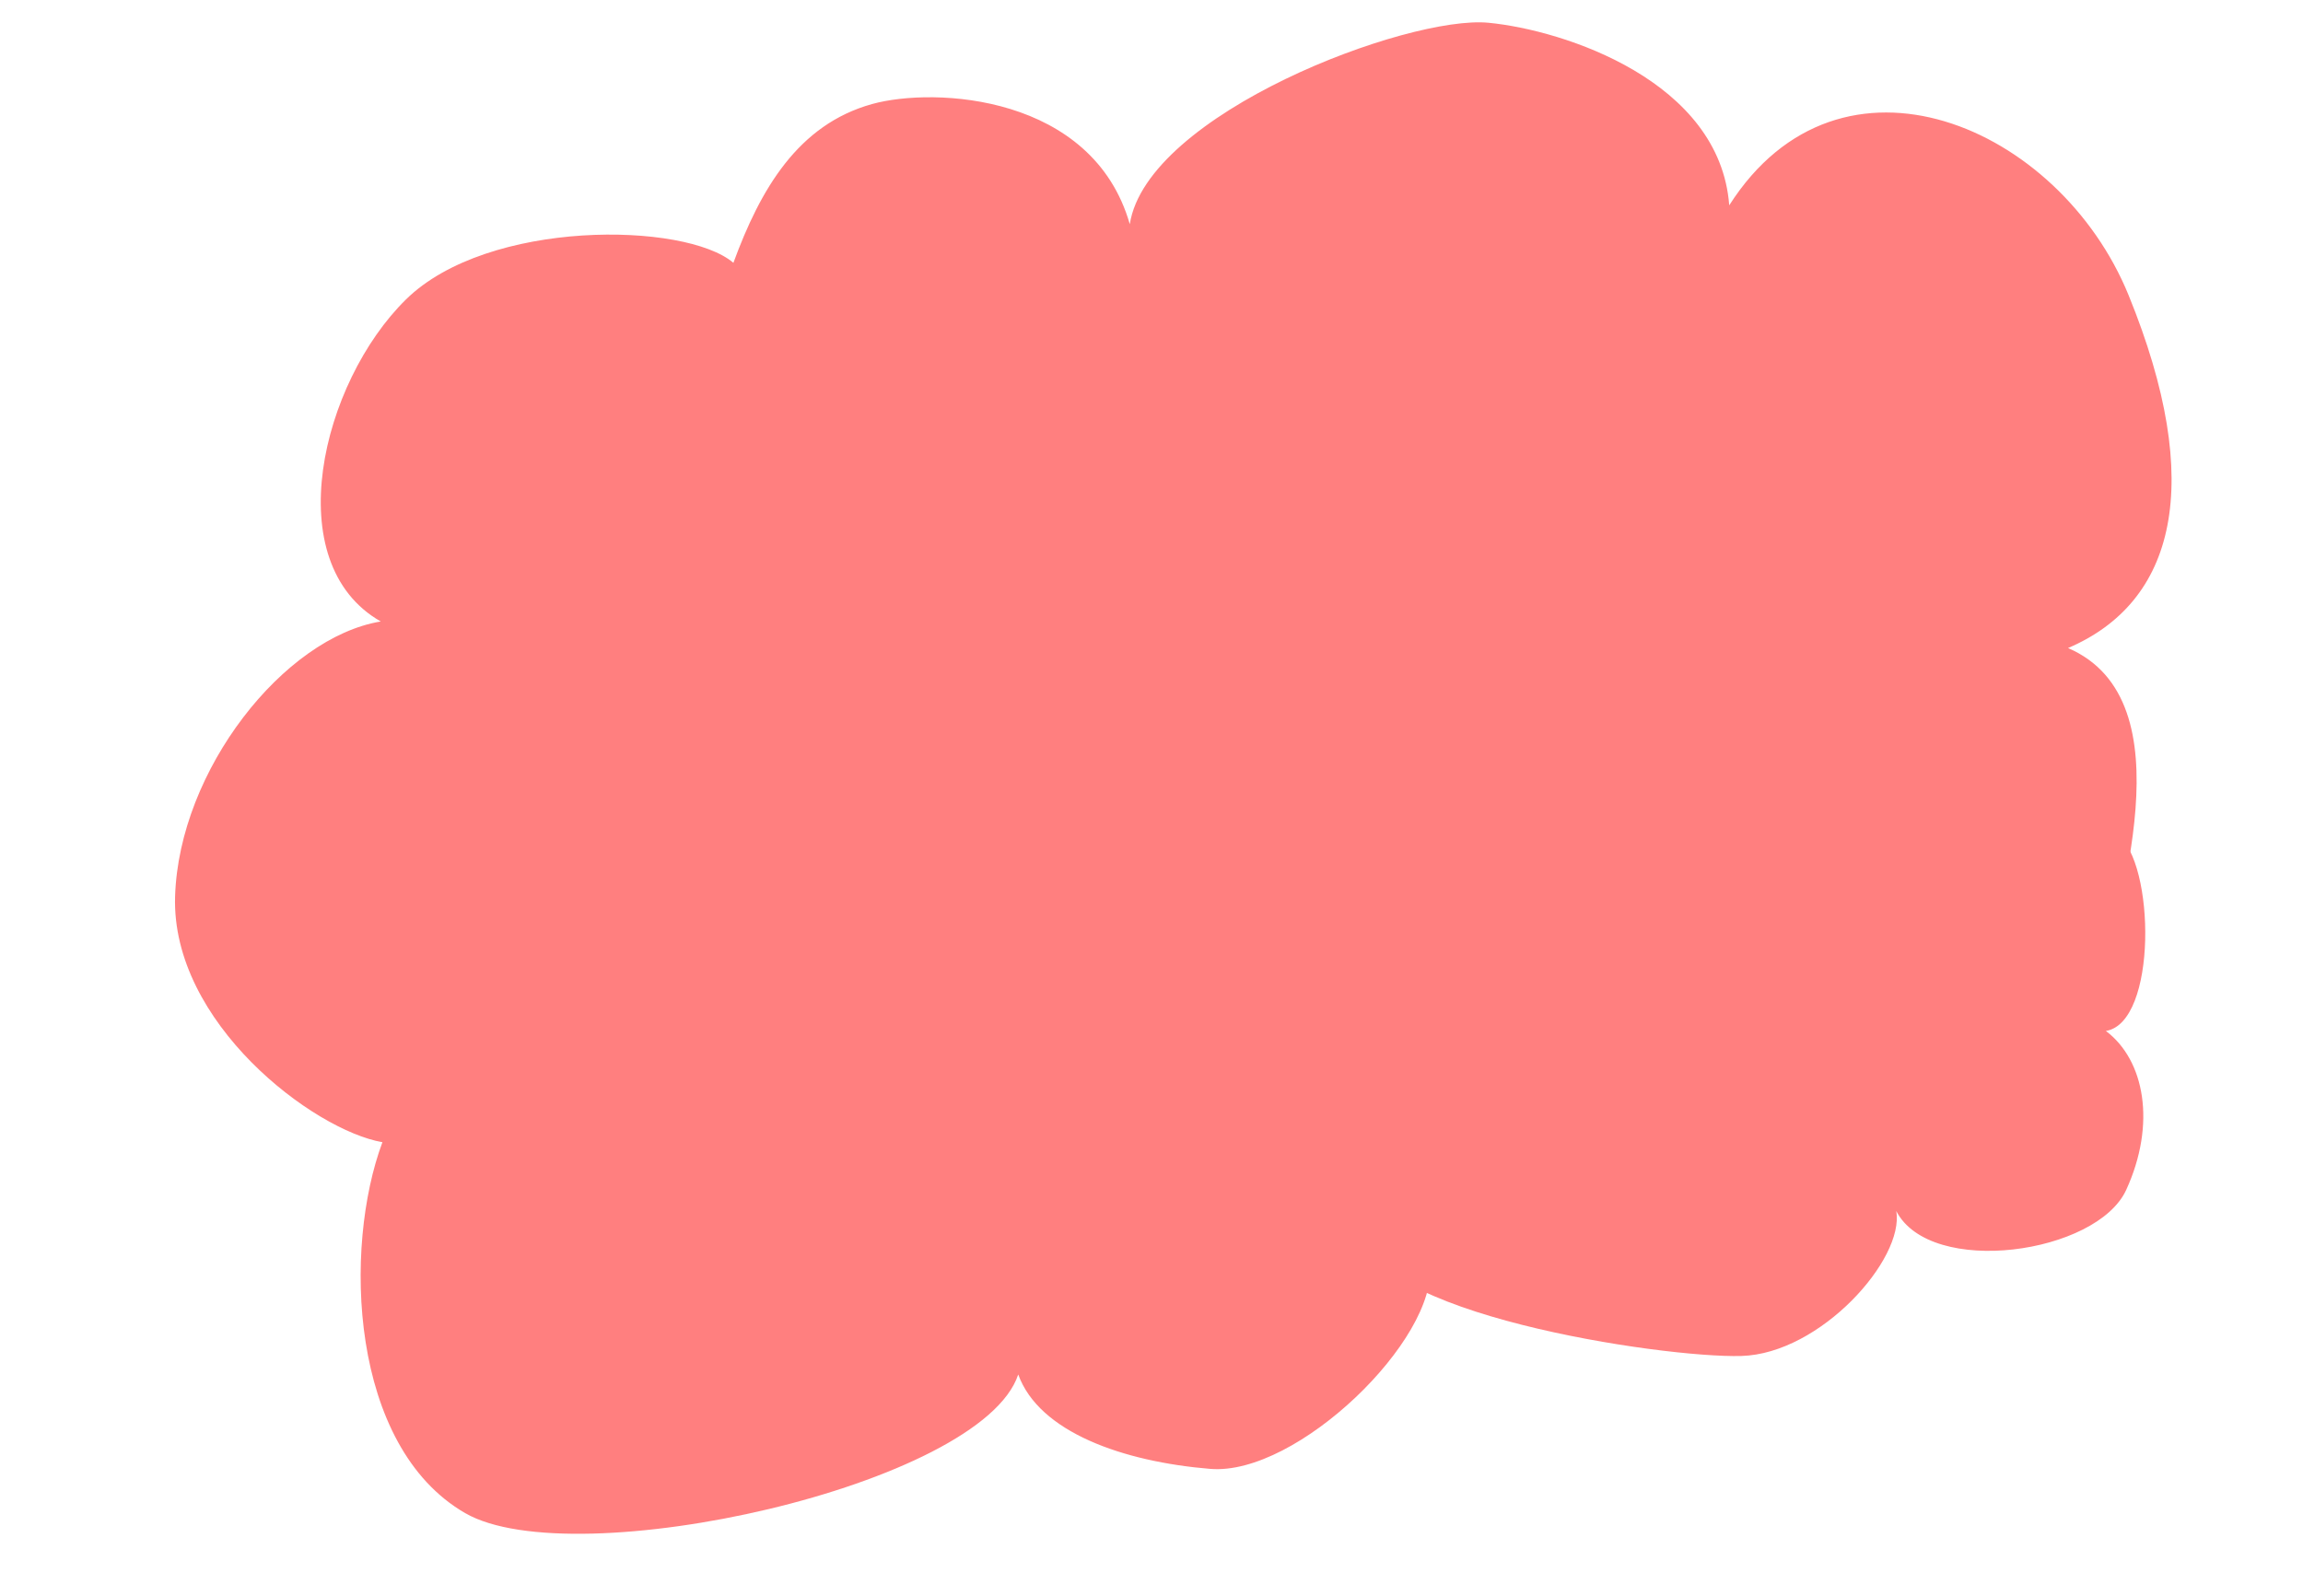
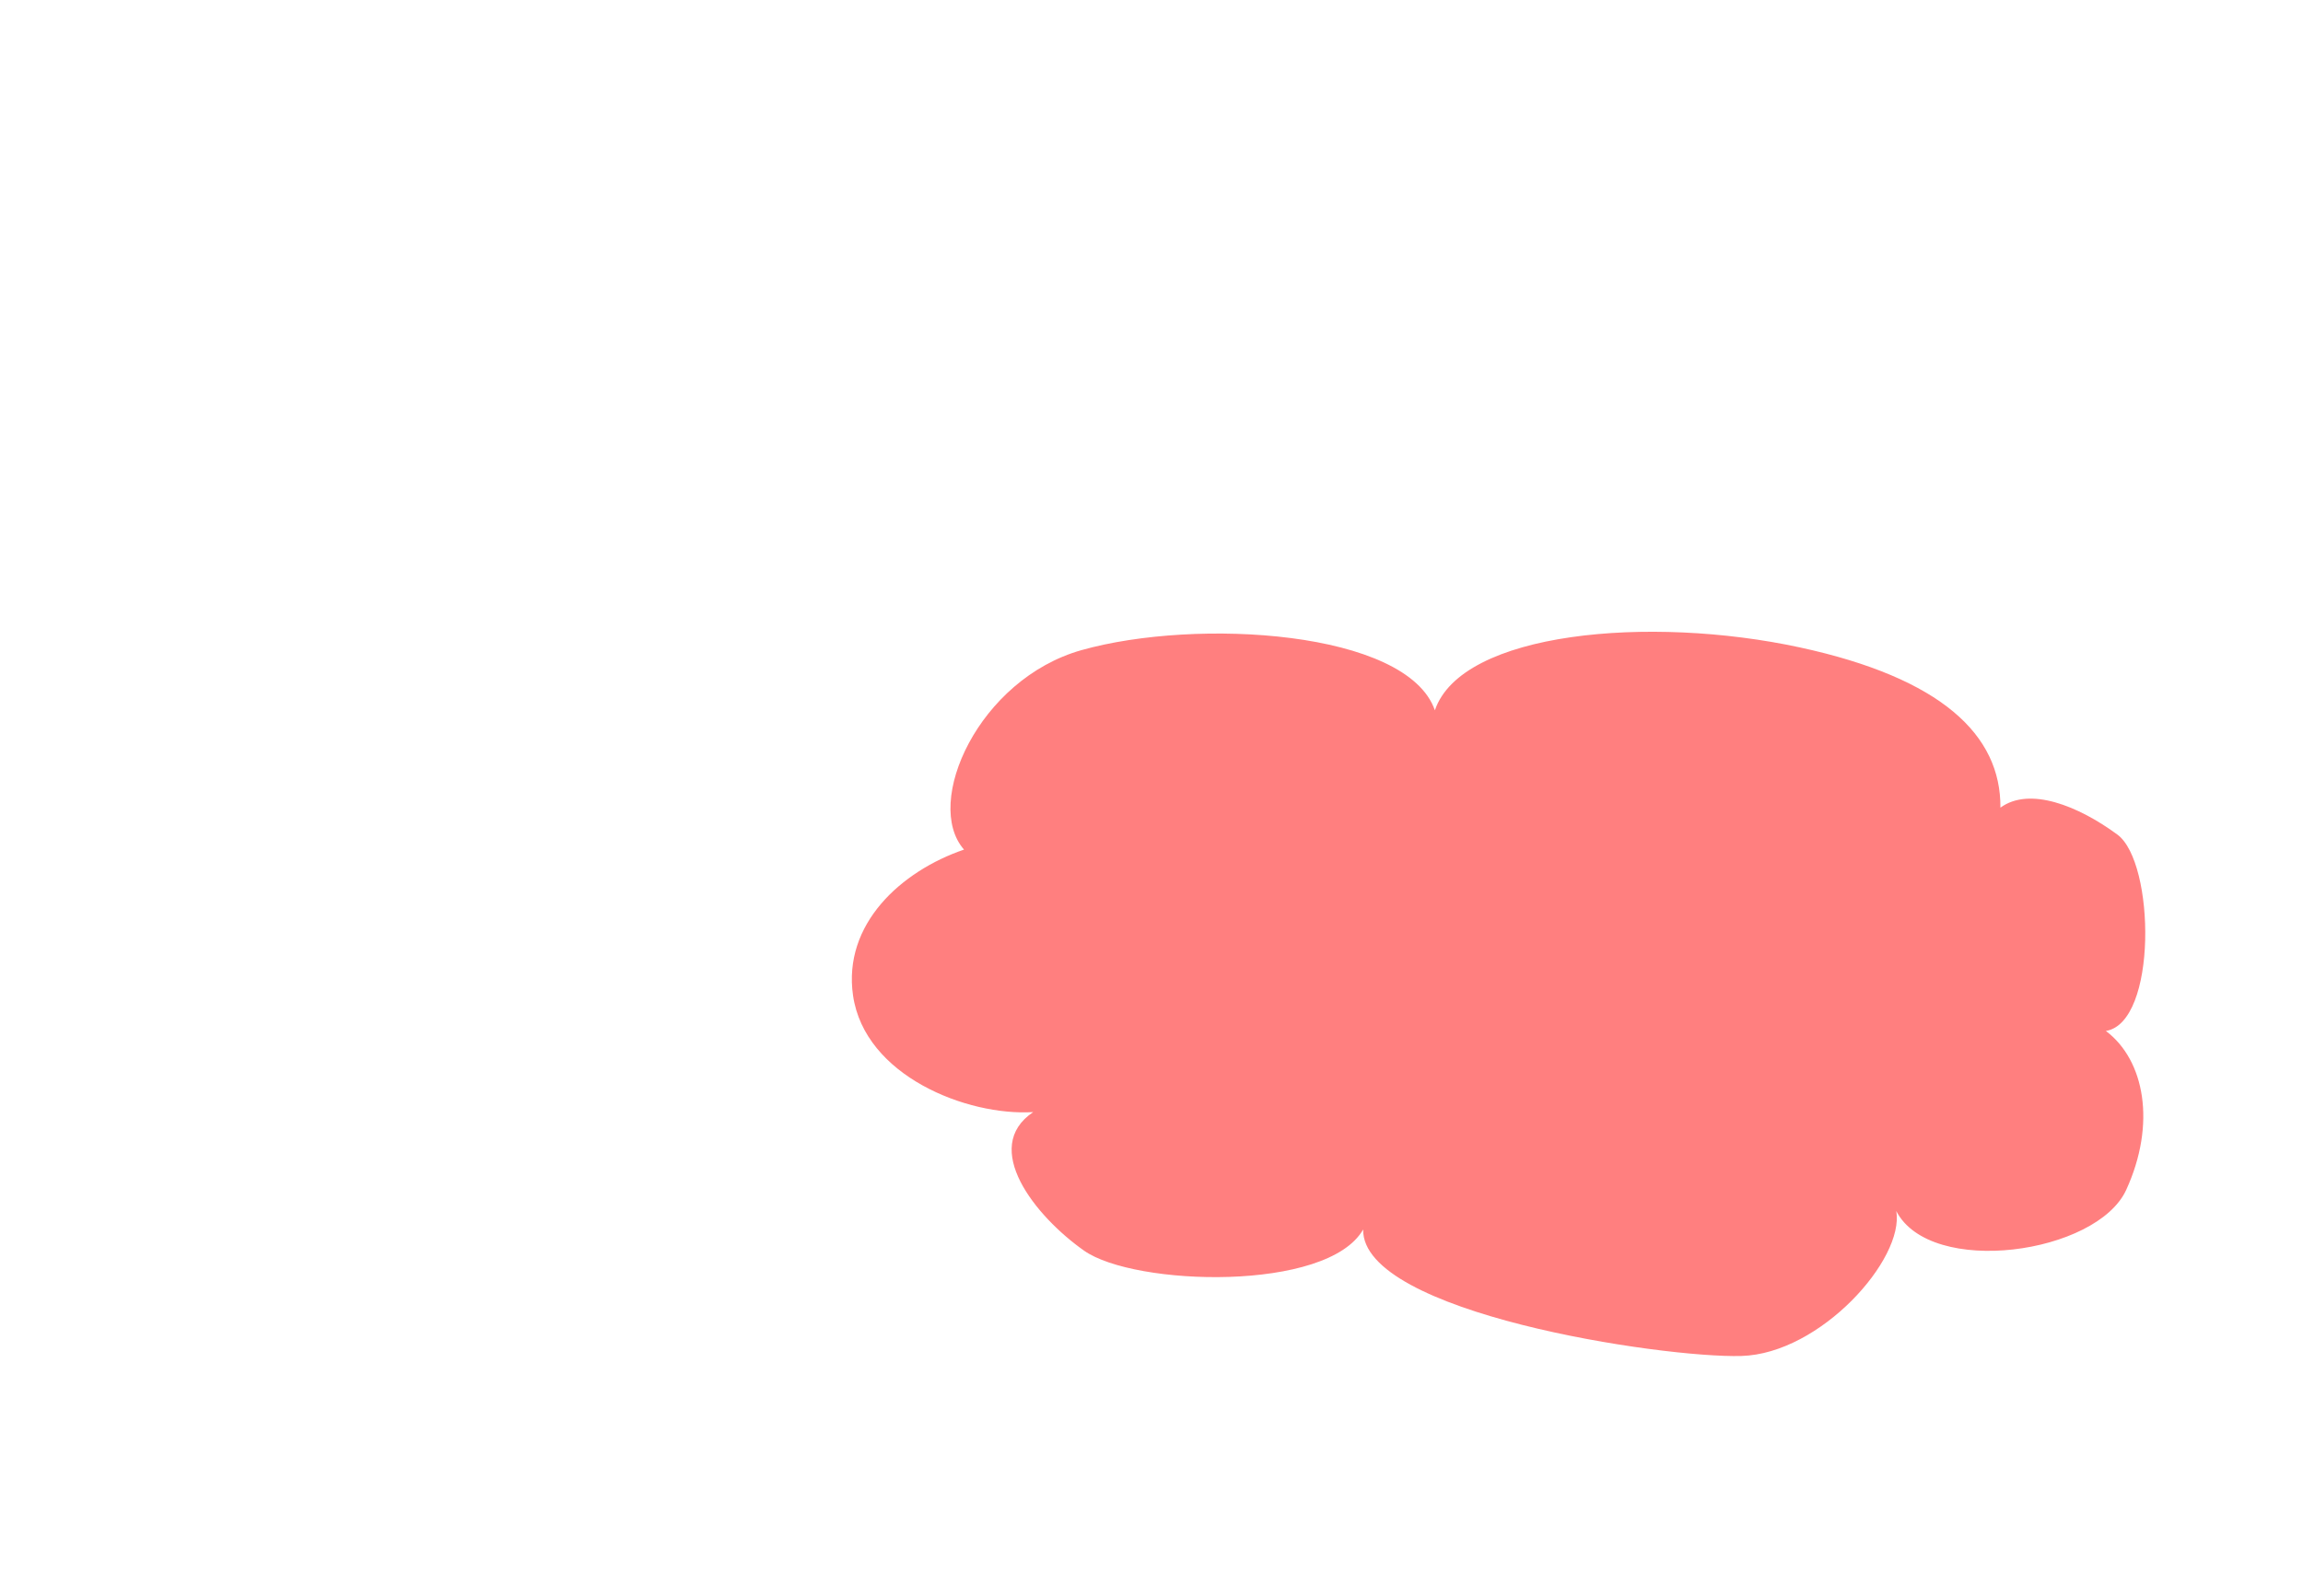
<svg xmlns="http://www.w3.org/2000/svg" xmlns:xlink="http://www.w3.org/1999/xlink" width="311.811" height="216.142">
  <title>Clouds</title>
  <defs>
    <linearGradient y2="-0.012" y1="1.032" xlink:href="#linearGradient30627" x2="0.279" x1="1.157" id="linearGradient11961" />
    <linearGradient y2="0.4" y1="0.401" xlink:href="#linearGradient30627" x2="-0.265" x1="1.61" id="linearGradient11959" />
    <linearGradient id="linearGradient30627">
      <stop stop-color="#ffffff" offset="0" id="stop30629" />
      <stop stop-color="#bcbcbc" offset="0" id="stop30631" />
      <stop stop-color="#ffffff" offset="1" id="stop30633" />
    </linearGradient>
    <linearGradient y2="0.896" y1="0.044" xlink:href="#linearGradient30627" x2="0.798" x1="-0.096" id="linearGradient11957" />
    <linearGradient y2="770.112" y1="659.334" xlink:href="#linearGradient4111" x2="-58.51" x1="-101.593" id="linearGradient11571" gradientUnits="userSpaceOnUse" gradientTransform="matrix(0.21,0,0,0.172,-239.887,94.107)" />
    <radialGradient xlink:href="#linearGradient14160" r="2.007" id="radialGradient11569" gradientUnits="userSpaceOnUse" gradientTransform="matrix(0.389,0,0,0.195,-336.926,188.753)" fy="99.988" fx="-66.099" cy="99.988" cx="-66.099" />
    <radialGradient xlink:href="#linearGradient14160" r="2.007" id="radialGradient11567" gradientUnits="userSpaceOnUse" gradientTransform="matrix(0.389,0,0,0.195,-336.907,190.14)" fy="99.988" fx="-66.099" cy="99.988" cx="-66.099" />
    <linearGradient y2="595.178" y1="595.178" xlink:href="#linearGradient4111" x2="-89.653" x1="-74.836" id="linearGradient11565" gradientUnits="userSpaceOnUse" gradientTransform="matrix(2.779,0,0,0.36,-115.432,-5.507)" />
    <radialGradient xlink:href="#linearGradient14160" r="2.007" id="radialGradient11563" gradientUnits="userSpaceOnUse" gradientTransform="matrix(0.389,0,0,0.195,-336.926,188.753)" fy="99.988" fx="-66.099" cy="99.988" cx="-66.099" />
    <radialGradient xlink:href="#linearGradient14160" r="2.007" id="radialGradient11561" gradientUnits="userSpaceOnUse" gradientTransform="matrix(0.389,0,0,0.195,-336.907,190.14)" fy="99.988" fx="-66.099" cy="99.988" cx="-66.099" />
    <linearGradient y2="595.178" y1="595.178" xlink:href="#linearGradient4111" x2="-89.653" x1="-74.836" id="linearGradient11559" gradientUnits="userSpaceOnUse" gradientTransform="matrix(2.779,0,0,0.36,-115.432,-5.507)" />
    <linearGradient y2="188.08" y1="193.119" xlink:href="#linearGradient3295" x2="-180.59" x1="-198.866" id="linearGradient11557" gradientUnits="userSpaceOnUse" gradientTransform="matrix(0.733,0,0,1.364,-4.418,-55.617)" />
    <linearGradient y2="275.813" y1="233.366" xlink:href="#linearGradient3295" x2="8.398" x1="-35.945" id="linearGradient11555" gradientUnits="userSpaceOnUse" gradientTransform="matrix(2.506,0,0,0.351,-58.729,122.38)" />
    <linearGradient y2="275.813" y1="233.366" xlink:href="#linearGradient3295" x2="8.398" x1="-35.945" id="linearGradient11553" gradientUnits="userSpaceOnUse" gradientTransform="matrix(2.5,0,0,0.399,-171.466,95.212)" />
    <linearGradient y2="275.813" y1="233.366" xlink:href="#linearGradient3295" x2="8.398" x1="-35.945" id="linearGradient11551" gradientUnits="userSpaceOnUse" gradientTransform="matrix(2.506,0,0,0.399,-171.699,111.208)" />
    <radialGradient xlink:href="#linearGradient14160" r="2.007" id="radialGradient11549" gradientUnits="userSpaceOnUse" gradientTransform="matrix(0.569,0,0,0.306,-135.841,237.44)" fy="99.988" fx="-66.099" cy="99.988" cx="-66.099" />
    <radialGradient xlink:href="#linearGradient14160" r="2.007" id="radialGradient11547" gradientUnits="userSpaceOnUse" gradientTransform="matrix(0.569,0,0,0.306,-132.278,237.44)" fy="99.988" fx="-66.099" cy="99.988" cx="-66.099" />
    <radialGradient xlink:href="#linearGradient21273" r="2.007" id="radialGradient11545" gradientUnits="userSpaceOnUse" gradientTransform="matrix(0.569,0,0,0.306,-128.716,237.44)" fy="99.988" fx="-66.099" cy="99.988" cx="-66.099" />
    <linearGradient y2="1714.254" y1="1763.812" xlink:href="#linearGradient3295" x2="-48.254" x1="-49.572" id="linearGradient11543" gradientUnits="userSpaceOnUse" gradientTransform="matrix(5.015,0,0,0.157,48.737,-5.799)" />
    <linearGradient y2="770.112" y1="659.334" xlink:href="#linearGradient4111" x2="-58.51" x1="-101.593" id="linearGradient11541" gradientUnits="userSpaceOnUse" gradientTransform="matrix(0.276,0,0,0.363,-130.556,24.726)" />
    <radialGradient xlink:href="#linearGradient14160" r="2.007" id="radialGradient11539" gradientUnits="userSpaceOnUse" gradientTransform="matrix(0.389,0,0,0.195,-288.052,225.064)" fy="99.988" fx="-66.099" cy="99.988" cx="-66.099" />
    <radialGradient xlink:href="#linearGradient14160" r="2.007" id="radialGradient11537" gradientUnits="userSpaceOnUse" gradientTransform="matrix(0.389,0,0,0.195,-288.052,226.744)" fy="99.988" fx="-66.099" cy="99.988" cx="-66.099" />
    <radialGradient xlink:href="#linearGradient14160" r="2.007" id="radialGradient11535" gradientUnits="userSpaceOnUse" gradientTransform="matrix(0.389,0,0,0.195,-291.49,225.064)" fy="99.988" fx="-66.099" cy="99.988" cx="-66.099" />
    <radialGradient xlink:href="#linearGradient14160" r="2.007" id="radialGradient11533" gradientUnits="userSpaceOnUse" gradientTransform="matrix(0.389,0,0,0.195,-291.49,226.744)" fy="99.988" fx="-66.099" cy="99.988" cx="-66.099" />
    <linearGradient y2="305.331" y1="305.171" xlink:href="#linearGradient4308" x2="-278.506" x1="-288.65" id="linearGradient11531" gradientUnits="userSpaceOnUse" gradientTransform="matrix(-1.241,0,0,0.712,-658.909,28)" />
    <linearGradient y2="484.911" y1="485.23" xlink:href="#linearGradient4111" x2="-177.435" x1="-181.378" id="linearGradient11529" gradientUnits="userSpaceOnUse" gradientTransform="matrix(-1.972,0,0,0.448,-658.909,28)" />
    <linearGradient y2="305.331" y1="305.171" xlink:href="#linearGradient4308" x2="-278.506" x1="-288.65" id="linearGradient11527" gradientUnits="userSpaceOnUse" gradientTransform="matrix(1.241,0,0,0.712,-0.594,28.166)" />
    <linearGradient y2="484.911" y1="485.23" xlink:href="#linearGradient4111" x2="-177.435" x1="-181.378" id="linearGradient11525" gradientUnits="userSpaceOnUse" gradientTransform="matrix(1.972,0,0,0.448,-0.594,28.166)" />
    <linearGradient y2="770.112" y1="659.334" xlink:href="#linearGradient3295" x2="-58.51" x1="-101.593" id="linearGradient11523" gradientUnits="userSpaceOnUse" gradientTransform="matrix(1.346,0,0,7.240708e-2,-221.412,194.146)" />
    <radialGradient xlink:href="#linearGradient14160" r="2.007" id="radialGradient11521" gradientUnits="userSpaceOnUse" gradientTransform="matrix(0.389,0,0,0.195,-289.49,225.064)" fy="99.988" fx="-66.099" cy="99.988" cx="-66.099" />
    <radialGradient xlink:href="#linearGradient14160" r="2.007" id="radialGradient11519" gradientUnits="userSpaceOnUse" gradientTransform="matrix(0.389,0,0,0.195,-289.49,226.744)" fy="99.988" fx="-66.099" cy="99.988" cx="-66.099" />
    <radialGradient xlink:href="#linearGradient14160" r="2.007" id="radialGradient11517" gradientUnits="userSpaceOnUse" gradientTransform="matrix(0.389,0,0,0.195,-288.052,225.064)" fy="99.988" fx="-66.099" cy="99.988" cx="-66.099" />
    <radialGradient xlink:href="#linearGradient14160" r="2.007" id="radialGradient11515" gradientUnits="userSpaceOnUse" gradientTransform="matrix(0.389,0,0,0.195,-288.052,226.744)" fy="99.988" fx="-66.099" cy="99.988" cx="-66.099" />
    <radialGradient xlink:href="#linearGradient14160" r="2.007" id="radialGradient11513" gradientUnits="userSpaceOnUse" gradientTransform="matrix(0.389,0,0,0.195,-291.49,225.064)" fy="99.988" fx="-66.099" cy="99.988" cx="-66.099" />
    <radialGradient xlink:href="#linearGradient14160" r="2.007" id="radialGradient11511" gradientUnits="userSpaceOnUse" gradientTransform="matrix(0.389,0,0,0.195,-291.49,226.744)" fy="99.988" fx="-66.099" cy="99.988" cx="-66.099" />
    <linearGradient y2="305.331" y1="305.171" xlink:href="#linearGradient4308" x2="-278.506" x1="-288.65" id="linearGradient11509" gradientUnits="userSpaceOnUse" gradientTransform="matrix(-1.241,0,0,0.712,-658.909,28)" />
    <linearGradient y2="484.911" y1="485.23" xlink:href="#linearGradient4111" x2="-177.435" x1="-181.378" id="linearGradient11507" gradientUnits="userSpaceOnUse" gradientTransform="matrix(-1.972,0,0,0.448,-658.909,28)" />
    <linearGradient y2="305.331" y1="305.171" xlink:href="#linearGradient4308" x2="-278.506" x1="-288.65" id="linearGradient11505" gradientUnits="userSpaceOnUse" gradientTransform="matrix(1.241,0,0,0.712,-0.594,28.166)" />
    <linearGradient y2="484.911" y1="485.23" xlink:href="#linearGradient4111" x2="-177.435" x1="-181.378" id="linearGradient11503" gradientUnits="userSpaceOnUse" gradientTransform="matrix(1.972,0,0,0.448,-0.594,28.166)" />
    <linearGradient y2="770.112" y1="659.334" xlink:href="#linearGradient3295" x2="-58.51" x1="-101.593" id="linearGradient11501" gradientUnits="userSpaceOnUse" gradientTransform="matrix(1.346,0,0,7.240708e-2,-221.412,194.146)" />
    <radialGradient xlink:href="#linearGradient14160" r="2.007" id="radialGradient11499" gradientUnits="userSpaceOnUse" gradientTransform="matrix(0.389,0,0,0.195,-289.49,225.064)" fy="99.988" fx="-66.099" cy="99.988" cx="-66.099" />
    <radialGradient xlink:href="#linearGradient14160" r="2.007" id="radialGradient11497" gradientUnits="userSpaceOnUse" gradientTransform="matrix(0.389,0,0,0.195,-289.49,226.744)" fy="99.988" fx="-66.099" cy="99.988" cx="-66.099" />
    <linearGradient y2="770.112" y1="659.334" xlink:href="#linearGradient4111" x2="-58.51" x1="-101.593" id="linearGradient11495" gradientUnits="userSpaceOnUse" gradientTransform="matrix(0.276,0,0,0.363,-228.588,24.726)" />
    <radialGradient xlink:href="#linearGradient14160" r="2.007" id="radialGradient11493" gradientUnits="userSpaceOnUse" gradientTransform="matrix(0.389,0,0,0.195,-288.052,225.064)" fy="99.988" fx="-66.099" cy="99.988" cx="-66.099" />
    <radialGradient xlink:href="#linearGradient14160" r="2.007" id="radialGradient11491" gradientUnits="userSpaceOnUse" gradientTransform="matrix(0.389,0,0,0.195,-288.052,226.744)" fy="99.988" fx="-66.099" cy="99.988" cx="-66.099" />
    <radialGradient xlink:href="#linearGradient14160" r="2.007" id="radialGradient11489" gradientUnits="userSpaceOnUse" gradientTransform="matrix(0.389,0,0,0.195,-291.49,225.064)" fy="99.988" fx="-66.099" cy="99.988" cx="-66.099" />
    <radialGradient xlink:href="#linearGradient14160" r="2.007" id="radialGradient11487" gradientUnits="userSpaceOnUse" gradientTransform="matrix(0.389,0,0,0.195,-291.49,226.744)" fy="99.988" fx="-66.099" cy="99.988" cx="-66.099" />
    <linearGradient y2="305.331" y1="305.171" xlink:href="#linearGradient4308" x2="-278.506" x1="-288.65" id="linearGradient11485" gradientUnits="userSpaceOnUse" gradientTransform="matrix(-1.241,0,0,0.712,-658.909,28)" />
    <linearGradient y2="484.911" y1="485.23" xlink:href="#linearGradient4111" x2="-177.435" x1="-181.378" id="linearGradient11483" gradientUnits="userSpaceOnUse" gradientTransform="matrix(-1.972,0,0,0.448,-658.909,28)" />
    <linearGradient id="linearGradient4308">
      <stop stop-color="#4a4a4a" offset="0" id="stop4310" />
      <stop stop-color="#4a4a4a" stop-opacity="0" offset="1" id="stop4312" />
    </linearGradient>
    <linearGradient y2="305.331" y1="305.171" xlink:href="#linearGradient4308" x2="-278.506" x1="-288.65" id="linearGradient11481" gradientUnits="userSpaceOnUse" gradientTransform="matrix(1.241,0,0,0.712,-0.594,28.166)" />
    <linearGradient id="linearGradient4111">
      <stop stop-color="#5a5a5a" offset="0" id="stop4113" />
      <stop stop-color="#656575" offset="1" id="stop4115" />
    </linearGradient>
    <linearGradient y2="484.911" y1="485.23" xlink:href="#linearGradient4111" x2="-177.435" x1="-181.378" id="linearGradient11479" gradientUnits="userSpaceOnUse" gradientTransform="matrix(1.972,0,0,0.448,-0.594,28.166)" />
    <linearGradient y2="770.112" y1="659.334" xlink:href="#linearGradient3295" x2="-58.51" x1="-101.593" id="linearGradient11477" gradientUnits="userSpaceOnUse" gradientTransform="matrix(1.346,0,0,7.240708e-2,-221.412,194.146)" />
    <radialGradient xlink:href="#linearGradient14160" r="2.007" id="radialGradient11475" gradientUnits="userSpaceOnUse" gradientTransform="matrix(0.389,0,0,0.195,-289.49,225.064)" fy="99.988" fx="-66.099" cy="99.988" cx="-66.099" />
    <radialGradient xlink:href="#linearGradient14160" r="2.007" id="radialGradient11473" gradientUnits="userSpaceOnUse" gradientTransform="matrix(0.389,0,0,0.195,-289.49,226.744)" fy="99.988" fx="-66.099" cy="99.988" cx="-66.099" />
    <linearGradient y2="188.08" y1="193.119" xlink:href="#linearGradient3295" x2="-180.59" x1="-198.866" id="linearGradient11471" gradientUnits="userSpaceOnUse" gradientTransform="scale(0.733,1.364)" />
    <linearGradient y2="820.644" y1="679.706" xlink:href="#linearGradient3295" x2="-50.502" x1="-53.542" id="linearGradient11469" gradientUnits="userSpaceOnUse" gradientTransform="scale(2.672,0.374)" />
    <linearGradient y2="275.813" y1="233.366" xlink:href="#linearGradient3295" x2="8.398" x1="-35.945" id="linearGradient11467" gradientUnits="userSpaceOnUse" gradientTransform="matrix(2.5,0,0,0.399,-167.048,150.829)" />
    <linearGradient id="linearGradient3295">
      <stop stop-color="#8c8a96" offset="0" id="stop3297" />
      <stop stop-color="#505066" offset="1" id="stop3299" />
    </linearGradient>
    <linearGradient y2="770.112" y1="659.334" xlink:href="#linearGradient3295" x2="-58.51" x1="-101.593" id="linearGradient11465" gradientUnits="userSpaceOnUse" gradientTransform="scale(2.506,0.399)" />
    <radialGradient xlink:href="#linearGradient13376" r="31.621" id="radialGradient11463" gradientUnits="userSpaceOnUse" gradientTransform="matrix(2.202,0,0,0.454,-162.886,268.019)" fy="254.357" fx="-19.039" cy="253.637" cx="-19.262" />
    <linearGradient y2="241.591" y1="299.691" xlink:href="#linearGradient18048" x2="70.517" x1="131.226" id="linearGradient11579" gradientUnits="userSpaceOnUse" gradientTransform="matrix(1.571,0,0,2.437,-335.142,-84.065)" />
    <linearGradient y2="276.589" y1="187.848" xlink:href="#linearGradient26628" x2="139.059" x1="115.389" id="linearGradient11577" gradientUnits="userSpaceOnUse" gradientTransform="matrix(1.571,0,0,0.636,-281.106,356.871)" />
    <linearGradient id="linearGradient26628">
      <stop stop-color="#a5a5a5" offset="0" id="stop26630" />
      <stop stop-color="#616161" offset="1" id="stop26632" />
    </linearGradient>
    <linearGradient y2="190.528" y1="252.745" xlink:href="#linearGradient26628" x2="53.469" x1="134.212" id="linearGradient11575" gradientUnits="userSpaceOnUse" gradientTransform="matrix(1.571,0,0,0.636,-309.229,332.929)" />
    <radialGradient xlink:href="#linearGradient13376" r="31.621" id="radialGradient11573" gradientUnits="userSpaceOnUse" gradientTransform="matrix(2.965,0,0,0.658,-97.615,495.862)" fy="254.357" fx="-19.039" cy="253.637" cx="-19.262" />
    <linearGradient y2="156.365" y1="157.655" xlink:href="#linearGradient22975" x2="133.795" x1="135.162" id="linearGradient12149" gradientUnits="userSpaceOnUse" gradientTransform="scale(1,1)" />
    <linearGradient y2="156.365" y1="157.655" xlink:href="#linearGradient22975" x2="133.795" x1="135.162" id="linearGradient12147" gradientUnits="userSpaceOnUse" gradientTransform="scale(1,1)" />
    <radialGradient xlink:href="#linearGradient14160" r="2.007" id="radialGradient12145" gradientUnits="userSpaceOnUse" gradientTransform="matrix(0.498,0,0,0.249,-112.067,265.953)" fy="99.988" fx="-66.099" cy="99.988" cx="-66.099" />
    <radialGradient xlink:href="#linearGradient14160" r="2.007" id="radialGradient12143" gradientUnits="userSpaceOnUse" gradientTransform="matrix(0.498,0,0,0.249,-112.067,262.953)" fy="99.988" fx="-66.099" cy="99.988" cx="-66.099" />
    <radialGradient xlink:href="#linearGradient14160" r="2.007" id="radialGradient12141" gradientUnits="userSpaceOnUse" gradientTransform="matrix(0.498,0,0,0.249,-115.067,265.953)" fy="99.988" fx="-66.099" cy="99.988" cx="-66.099" />
    <radialGradient xlink:href="#linearGradient14160" r="2.007" id="radialGradient12139" gradientUnits="userSpaceOnUse" gradientTransform="matrix(0.498,0,0,0.249,-118.067,265.953)" fy="99.988" fx="-66.099" cy="99.988" cx="-66.099" />
    <radialGradient xlink:href="#linearGradient21273" r="2.007" id="radialGradient12137" gradientUnits="userSpaceOnUse" gradientTransform="matrix(0.498,0,0,0.249,-121.067,265.953)" fy="99.988" fx="-66.099" cy="99.988" cx="-66.099" />
    <radialGradient xlink:href="#linearGradient21273" r="2.007" id="radialGradient12135" gradientUnits="userSpaceOnUse" gradientTransform="matrix(0.498,0,0,0.249,-124.067,265.953)" fy="99.988" fx="-66.099" cy="99.988" cx="-66.099" />
    <radialGradient xlink:href="#linearGradient14160" r="2.007" id="radialGradient12133" gradientUnits="userSpaceOnUse" gradientTransform="matrix(0.498,0,0,0.249,-115.067,262.953)" fy="99.988" fx="-66.099" cy="99.988" cx="-66.099" />
    <radialGradient xlink:href="#linearGradient14160" r="2.007" id="radialGradient12131" gradientUnits="userSpaceOnUse" gradientTransform="matrix(0.498,0,0,0.249,-118.067,262.953)" fy="99.988" fx="-66.099" cy="99.988" cx="-66.099" />
    <radialGradient xlink:href="#linearGradient21273" r="2.007" id="radialGradient12129" gradientUnits="userSpaceOnUse" gradientTransform="matrix(0.498,0,0,0.249,-121.067,262.953)" fy="99.988" fx="-66.099" cy="99.988" cx="-66.099" />
    <radialGradient xlink:href="#linearGradient21273" r="2.007" id="radialGradient12127" gradientUnits="userSpaceOnUse" gradientTransform="matrix(0.498,0,0,0.249,-124.067,262.953)" fy="99.988" fx="-66.099" cy="99.988" cx="-66.099" />
    <radialGradient xlink:href="#linearGradient14160" r="2.007" id="radialGradient12125" gradientUnits="userSpaceOnUse" gradientTransform="matrix(0.498,0,0,0.249,-70.067,264.953)" fy="99.988" fx="-66.099" cy="99.988" cx="-66.099" />
    <radialGradient xlink:href="#linearGradient14160" r="2.007" id="radialGradient12123" gradientUnits="userSpaceOnUse" gradientTransform="matrix(0.498,0,0,0.249,-70.067,261.953)" fy="99.988" fx="-66.099" cy="99.988" cx="-66.099" />
    <linearGradient y2="80.317" y1="83.947" xlink:href="#linearGradient11442" x2="-63.953" x1="-64.001" id="linearGradient12121" gradientUnits="userSpaceOnUse" gradientTransform="matrix(1.372,0,0,0.917,6.736,-1.023791e-10)" />
    <linearGradient y2="84.271" y1="80.49" xlink:href="#linearGradient10810" x2="-152.335" x1="-156.031" id="linearGradient12119" gradientUnits="userSpaceOnUse" gradientTransform="matrix(1.731,0,0,1.389,183.097,-38.746)" />
    <linearGradient y2="80.317" y1="83.947" xlink:href="#linearGradient11442" x2="-63.953" x1="-64.001" id="linearGradient12117" gradientUnits="userSpaceOnUse" gradientTransform="matrix(1.372,0,0,0.917,6.736,-1.023860e-10)" />
    <linearGradient y2="84.271" y1="80.49" xlink:href="#linearGradient10810" x2="-152.335" x1="-156.031" id="linearGradient12115" gradientUnits="userSpaceOnUse" gradientTransform="matrix(1.731,0,0,1.389,183.097,-38.746)" />
    <linearGradient y2="80.317" y1="83.947" xlink:href="#linearGradient11442" x2="-63.953" x1="-64.001" id="linearGradient12113" gradientUnits="userSpaceOnUse" gradientTransform="matrix(1.372,0,0,0.917,6.736,-1.023759e-10)" />
    <linearGradient y2="84.271" y1="80.49" xlink:href="#linearGradient10810" x2="-152.335" x1="-156.031" id="linearGradient12111" gradientUnits="userSpaceOnUse" gradientTransform="matrix(1.731,0,0,1.389,183.097,-38.746)" />
    <linearGradient y2="80.317" y1="83.947" xlink:href="#linearGradient11442" x2="-63.953" x1="-64.001" id="linearGradient12109" gradientUnits="userSpaceOnUse" gradientTransform="matrix(1.372,0,0,0.917,6.736,-1.023836e-10)" />
    <linearGradient y2="84.271" y1="80.49" xlink:href="#linearGradient10810" x2="-152.335" x1="-156.031" id="linearGradient12107" gradientUnits="userSpaceOnUse" gradientTransform="matrix(1.731,0,0,1.389,183.097,-38.746)" />
    <linearGradient y2="80.317" y1="83.947" xlink:href="#linearGradient11442" x2="-63.953" x1="-64.001" id="linearGradient12105" gradientUnits="userSpaceOnUse" gradientTransform="matrix(1.372,0,0,0.917,6.736,-1.024043e-10)" />
    <linearGradient y2="84.271" y1="80.49" xlink:href="#linearGradient10810" x2="-152.335" x1="-156.031" id="linearGradient12103" gradientUnits="userSpaceOnUse" gradientTransform="matrix(1.731,0,0,1.389,183.097,-38.746)" />
    <linearGradient y2="80.317" y1="83.947" xlink:href="#linearGradient11442" x2="-63.953" x1="-64.001" id="linearGradient12101" gradientUnits="userSpaceOnUse" gradientTransform="matrix(1.372,0,0,0.917,6.736,-1.023976e-10)" />
    <linearGradient y2="84.271" y1="80.49" xlink:href="#linearGradient10810" x2="-152.335" x1="-156.031" id="linearGradient12099" gradientUnits="userSpaceOnUse" gradientTransform="matrix(1.731,0,0,1.389,183.097,-38.746)" />
    <linearGradient y2="80.317" y1="83.947" xlink:href="#linearGradient11442" x2="-63.953" x1="-64.001" id="linearGradient12097" gradientUnits="userSpaceOnUse" gradientTransform="matrix(1.372,0,0,0.917,6.736,-1.021565e-10)" />
    <linearGradient y2="84.271" y1="80.49" xlink:href="#linearGradient10810" x2="-152.335" x1="-156.031" id="linearGradient12095" gradientUnits="userSpaceOnUse" gradientTransform="matrix(1.731,0,0,1.389,183.097,-38.746)" />
    <linearGradient y2="80.317" y1="83.947" xlink:href="#linearGradient11442" x2="-63.953" x1="-64.001" id="linearGradient12093" gradientUnits="userSpaceOnUse" gradientTransform="matrix(1.372,0,0,0.917,6.736,-1.021642e-10)" />
    <linearGradient y2="84.271" y1="80.49" xlink:href="#linearGradient10810" x2="-152.335" x1="-156.031" id="linearGradient12091" gradientUnits="userSpaceOnUse" gradientTransform="matrix(1.731,0,0,1.389,183.097,-38.746)" />
    <linearGradient y2="80.317" y1="83.947" xlink:href="#linearGradient11442" x2="-63.953" x1="-64.001" id="linearGradient12089" gradientUnits="userSpaceOnUse" gradientTransform="matrix(1.372,0,0,0.917,6.736,-1.021849e-10)" />
    <linearGradient y2="84.271" y1="80.49" xlink:href="#linearGradient10810" x2="-152.335" x1="-156.031" id="linearGradient12087" gradientUnits="userSpaceOnUse" gradientTransform="matrix(1.731,0,0,1.389,183.097,-38.746)" />
    <linearGradient y2="80.317" y1="83.947" xlink:href="#linearGradient11442" x2="-63.953" x1="-64.001" id="linearGradient12085" gradientUnits="userSpaceOnUse" gradientTransform="matrix(1.372,0,0,0.917,6.736,-1.021782e-10)" />
    <linearGradient y2="84.271" y1="80.49" xlink:href="#linearGradient10810" x2="-152.335" x1="-156.031" id="linearGradient12083" gradientUnits="userSpaceOnUse" gradientTransform="matrix(1.731,0,0,1.389,183.097,-38.746)" />
    <linearGradient y2="80.317" y1="83.947" xlink:href="#linearGradient11442" x2="-63.953" x1="-64.001" id="linearGradient12081" gradientUnits="userSpaceOnUse" gradientTransform="matrix(1.372,0,0,0.917,6.736,-1.027064e-10)" />
    <linearGradient y2="84.271" y1="80.49" xlink:href="#linearGradient10810" x2="-152.335" x1="-156.031" id="linearGradient12079" gradientUnits="userSpaceOnUse" gradientTransform="matrix(1.731,0,0,1.389,183.097,-38.746)" />
    <linearGradient y2="80.317" y1="83.947" xlink:href="#linearGradient11442" x2="-63.953" x1="-64.001" id="linearGradient12077" gradientUnits="userSpaceOnUse" gradientTransform="matrix(1.372,0,0,0.917,6.736,-1.027141e-10)" />
    <linearGradient y2="84.271" y1="80.49" xlink:href="#linearGradient10810" x2="-152.335" x1="-156.031" id="linearGradient12075" gradientUnits="userSpaceOnUse" gradientTransform="matrix(1.731,0,0,1.389,183.097,-38.746)" />
    <linearGradient y2="80.317" y1="83.947" xlink:href="#linearGradient11442" x2="-63.953" x1="-64.001" id="linearGradient12073" gradientUnits="userSpaceOnUse" gradientTransform="matrix(1.372,0,0,0.917,6.736,-1.027348e-10)" />
    <linearGradient y2="84.271" y1="80.49" xlink:href="#linearGradient10810" x2="-152.335" x1="-156.031" id="linearGradient12071" gradientUnits="userSpaceOnUse" gradientTransform="matrix(1.731,0,0,1.389,183.097,-38.746)" />
    <linearGradient y2="80.317" y1="83.947" xlink:href="#linearGradient11442" x2="-63.953" x1="-64.001" id="linearGradient12069" gradientUnits="userSpaceOnUse" gradientTransform="matrix(1.372,0,0,0.917,6.736,-1.027281e-10)" />
    <linearGradient y2="84.271" y1="80.49" xlink:href="#linearGradient10810" x2="-152.335" x1="-156.031" id="linearGradient12067" gradientUnits="userSpaceOnUse" gradientTransform="matrix(1.731,0,0,1.389,183.097,-38.746)" />
    <linearGradient y2="80.317" y1="83.947" xlink:href="#linearGradient11442" x2="-63.953" x1="-64.001" id="linearGradient12065" gradientUnits="userSpaceOnUse" gradientTransform="matrix(1.372,0,0,0.917,6.736,-1.024084e-10)" />
    <linearGradient y2="84.271" y1="80.49" xlink:href="#linearGradient10810" x2="-152.335" x1="-156.031" id="linearGradient12063" gradientUnits="userSpaceOnUse" gradientTransform="matrix(1.731,0,0,1.389,183.097,-38.746)" />
    <linearGradient y2="80.317" y1="83.947" xlink:href="#linearGradient11442" x2="-63.953" x1="-64.001" id="linearGradient12061" gradientUnits="userSpaceOnUse" gradientTransform="matrix(1.372,0,0,0.917,6.736,-1.024161e-10)" />
    <linearGradient y2="84.271" y1="80.49" xlink:href="#linearGradient10810" x2="-152.335" x1="-156.031" id="linearGradient12059" gradientUnits="userSpaceOnUse" gradientTransform="matrix(1.731,0,0,1.389,183.097,-38.746)" />
    <linearGradient y2="80.317" y1="83.947" xlink:href="#linearGradient11442" x2="-63.953" x1="-64.001" id="linearGradient12057" gradientUnits="userSpaceOnUse" gradientTransform="matrix(1.372,0,0,0.917,6.736,-1.024368e-10)" />
    <linearGradient y2="84.271" y1="80.49" xlink:href="#linearGradient10810" x2="-152.335" x1="-156.031" id="linearGradient12055" gradientUnits="userSpaceOnUse" gradientTransform="matrix(1.731,0,0,1.389,183.097,-38.746)" />
    <linearGradient y2="80.317" y1="83.947" xlink:href="#linearGradient11442" x2="-63.953" x1="-64.001" id="linearGradient12053" gradientUnits="userSpaceOnUse" gradientTransform="matrix(1.372,0,0,0.917,6.736,-1.024301e-10)" />
    <linearGradient y2="84.271" y1="80.49" xlink:href="#linearGradient10810" x2="-152.335" x1="-156.031" id="linearGradient12051" gradientUnits="userSpaceOnUse" gradientTransform="matrix(1.731,0,0,1.389,183.097,-38.746)" />
    <linearGradient y2="80.317" y1="83.947" xlink:href="#linearGradient11442" x2="-63.953" x1="-64.001" id="linearGradient12049" gradientUnits="userSpaceOnUse" gradientTransform="matrix(1.372,0,0,0.917,6.736,-1.027030e-10)" />
    <linearGradient y2="84.271" y1="80.49" xlink:href="#linearGradient10810" x2="-152.335" x1="-156.031" id="linearGradient12047" gradientUnits="userSpaceOnUse" gradientTransform="matrix(1.731,0,0,1.389,183.097,-38.746)" />
    <linearGradient y2="80.317" y1="83.947" xlink:href="#linearGradient11442" x2="-63.953" x1="-64.001" id="linearGradient12045" gradientUnits="userSpaceOnUse" gradientTransform="matrix(1.372,0,0,0.917,6.736,-1.027107e-10)" />
    <linearGradient y2="84.271" y1="80.49" xlink:href="#linearGradient10810" x2="-152.335" x1="-156.031" id="linearGradient12043" gradientUnits="userSpaceOnUse" gradientTransform="matrix(1.731,0,0,1.389,183.097,-38.746)" />
    <linearGradient y2="80.317" y1="83.947" xlink:href="#linearGradient11442" x2="-63.953" x1="-64.001" id="linearGradient12041" gradientUnits="userSpaceOnUse" gradientTransform="matrix(1.372,0,0,0.917,6.736,-1.027314e-10)" />
    <linearGradient y2="84.271" y1="80.49" xlink:href="#linearGradient10810" x2="-152.335" x1="-156.031" id="linearGradient12039" gradientUnits="userSpaceOnUse" gradientTransform="matrix(1.731,0,0,1.389,183.097,-38.746)" />
    <linearGradient y2="80.317" y1="83.947" xlink:href="#linearGradient11442" x2="-63.953" x1="-64.001" id="linearGradient12037" gradientUnits="userSpaceOnUse" gradientTransform="matrix(1.372,0,0,0.917,6.736,-1.027247e-10)" />
    <linearGradient y2="84.271" y1="80.49" xlink:href="#linearGradient10810" x2="-152.335" x1="-156.031" id="linearGradient12035" gradientUnits="userSpaceOnUse" gradientTransform="matrix(1.731,0,0,1.389,183.097,-38.746)" />
    <linearGradient y2="80.317" y1="83.947" xlink:href="#linearGradient11442" x2="-63.953" x1="-64.001" id="linearGradient12033" gradientUnits="userSpaceOnUse" gradientTransform="matrix(1.372,0,0,0.917,6.736,-1.023009e-10)" />
    <linearGradient y2="84.271" y1="80.49" xlink:href="#linearGradient10810" x2="-152.335" x1="-156.031" id="linearGradient12031" gradientUnits="userSpaceOnUse" gradientTransform="matrix(1.731,0,0,1.389,183.097,-38.746)" />
    <linearGradient y2="80.317" y1="83.947" xlink:href="#linearGradient11442" x2="-63.953" x1="-64.001" id="linearGradient12029" gradientUnits="userSpaceOnUse" gradientTransform="matrix(1.372,0,0,0.917,6.736,-1.023086e-10)" />
    <linearGradient y2="84.271" y1="80.49" xlink:href="#linearGradient10810" x2="-152.335" x1="-156.031" id="linearGradient12027" gradientUnits="userSpaceOnUse" gradientTransform="matrix(1.731,0,0,1.389,183.097,-38.746)" />
    <linearGradient y2="80.317" y1="83.947" xlink:href="#linearGradient11442" x2="-63.953" x1="-64.001" id="linearGradient12025" gradientUnits="userSpaceOnUse" gradientTransform="matrix(1.372,0,0,0.917,6.736,-1.023293e-10)" />
    <linearGradient y2="84.271" y1="80.49" xlink:href="#linearGradient10810" x2="-152.335" x1="-156.031" id="linearGradient12023" gradientUnits="userSpaceOnUse" gradientTransform="matrix(1.731,0,0,1.389,183.097,-38.746)" />
    <linearGradient y2="80.317" y1="83.947" xlink:href="#linearGradient11442" x2="-63.953" x1="-64.001" id="linearGradient12021" gradientUnits="userSpaceOnUse" gradientTransform="matrix(1.372,0,0,0.917,6.736,-1.023226e-10)" />
    <linearGradient y2="84.271" y1="80.49" xlink:href="#linearGradient10810" x2="-152.335" x1="-156.031" id="linearGradient12019" gradientUnits="userSpaceOnUse" gradientTransform="matrix(1.731,0,0,1.389,183.097,-38.746)" />
    <radialGradient xlink:href="#linearGradient14160" r="2.007" id="radialGradient12017" gradientUnits="userSpaceOnUse" gradientTransform="matrix(0.498,0,0,0.249,-73.067,264.953)" fy="99.988" fx="-66.099" cy="99.988" cx="-66.099" />
    <radialGradient xlink:href="#linearGradient14160" r="2.007" id="radialGradient12015" gradientUnits="userSpaceOnUse" gradientTransform="matrix(0.498,0,0,0.249,-76.067,264.953)" fy="99.988" fx="-66.099" cy="99.988" cx="-66.099" />
    <radialGradient xlink:href="#linearGradient14160" r="2.007" id="radialGradient12013" gradientUnits="userSpaceOnUse" gradientTransform="matrix(0.498,0,0,0.249,-79.067,264.953)" fy="99.988" fx="-66.099" cy="99.988" cx="-66.099" />
    <radialGradient xlink:href="#linearGradient14160" r="2.007" id="radialGradient12011" gradientUnits="userSpaceOnUse" gradientTransform="matrix(0.498,0,0,0.249,-82.067,264.953)" fy="99.988" fx="-66.099" cy="99.988" cx="-66.099" />
    <radialGradient xlink:href="#linearGradient14160" r="2.007" id="radialGradient12009" gradientUnits="userSpaceOnUse" gradientTransform="matrix(0.498,0,0,0.249,-73.067,261.953)" fy="99.988" fx="-66.099" cy="99.988" cx="-66.099" />
    <radialGradient xlink:href="#linearGradient14160" r="2.007" id="radialGradient12007" gradientUnits="userSpaceOnUse" gradientTransform="matrix(0.498,0,0,0.249,-76.067,261.953)" fy="99.988" fx="-66.099" cy="99.988" cx="-66.099" />
    <radialGradient xlink:href="#linearGradient14160" r="2.007" id="radialGradient12005" gradientUnits="userSpaceOnUse" gradientTransform="matrix(0.498,0,0,0.249,-79.067,261.953)" fy="99.988" fx="-66.099" cy="99.988" cx="-66.099" />
    <radialGradient xlink:href="#linearGradient14160" r="2.007" id="radialGradient12003" gradientUnits="userSpaceOnUse" gradientTransform="matrix(0.498,0,0,0.249,-82.067,261.953)" fy="99.988" fx="-66.099" cy="99.988" cx="-66.099" />
    <linearGradient y2="80.317" y1="83.947" xlink:href="#linearGradient11442" x2="-63.953" x1="-64.001" id="linearGradient12001" gradientUnits="userSpaceOnUse" gradientTransform="matrix(1.372,0,0,0.917,6.736,-1.027504e-10)" />
    <linearGradient y2="84.271" y1="80.49" xlink:href="#linearGradient10810" x2="-152.335" x1="-156.031" id="linearGradient11999" gradientUnits="userSpaceOnUse" gradientTransform="matrix(1.731,0,0,1.389,183.097,-38.746)" />
    <linearGradient y2="80.317" y1="83.947" xlink:href="#linearGradient11442" x2="-63.953" x1="-64.001" id="linearGradient11997" gradientUnits="userSpaceOnUse" gradientTransform="matrix(1.372,0,0,0.917,6.736,-1.027581e-10)" />
    <linearGradient y2="84.271" y1="80.49" xlink:href="#linearGradient10810" x2="-152.335" x1="-156.031" id="linearGradient11995" gradientUnits="userSpaceOnUse" gradientTransform="matrix(1.731,0,0,1.389,183.097,-38.746)" />
    <linearGradient y2="80.317" y1="83.947" xlink:href="#linearGradient11442" x2="-63.953" x1="-64.001" id="linearGradient11993" gradientUnits="userSpaceOnUse" gradientTransform="matrix(1.372,0,0,0.917,6.736,-1.027788e-10)" />
    <linearGradient y2="84.271" y1="80.49" xlink:href="#linearGradient10810" x2="-152.335" x1="-156.031" id="linearGradient11991" gradientUnits="userSpaceOnUse" gradientTransform="matrix(1.731,0,0,1.389,183.097,-38.746)" />
    <linearGradient y2="80.317" y1="83.947" xlink:href="#linearGradient11442" x2="-63.953" x1="-64.001" id="linearGradient11989" gradientUnits="userSpaceOnUse" gradientTransform="matrix(1.372,0,0,0.917,6.736,-1.027721e-10)" />
    <linearGradient y2="84.271" y1="80.49" xlink:href="#linearGradient10810" x2="-152.335" x1="-156.031" id="linearGradient11987" gradientUnits="userSpaceOnUse" gradientTransform="matrix(1.731,0,0,1.389,183.097,-38.746)" />
    <linearGradient y2="80.317" y1="83.947" xlink:href="#linearGradient11442" x2="-63.953" x1="-64.001" id="linearGradient11985" gradientUnits="userSpaceOnUse" gradientTransform="matrix(1.372,0,0,0.917,6.736,-1.021821e-10)" />
    <linearGradient y2="84.271" y1="80.49" xlink:href="#linearGradient10810" x2="-152.335" x1="-156.031" id="linearGradient11983" gradientUnits="userSpaceOnUse" gradientTransform="matrix(1.731,0,0,1.389,183.097,-38.746)" />
    <linearGradient y2="80.317" y1="83.947" xlink:href="#linearGradient11442" x2="-63.953" x1="-64.001" id="linearGradient11981" gradientUnits="userSpaceOnUse" gradientTransform="matrix(1.372,0,0,0.917,6.736,-1.021898e-10)" />
    <linearGradient y2="84.271" y1="80.49" xlink:href="#linearGradient10810" x2="-152.335" x1="-156.031" id="linearGradient11979" gradientUnits="userSpaceOnUse" gradientTransform="matrix(1.731,0,0,1.389,183.097,-38.746)" />
    <linearGradient y2="80.317" y1="83.947" xlink:href="#linearGradient11442" x2="-63.953" x1="-64.001" id="linearGradient11977" gradientUnits="userSpaceOnUse" gradientTransform="matrix(1.372,0,0,0.917,6.736,-1.022105e-10)" />
    <linearGradient y2="84.271" y1="80.49" xlink:href="#linearGradient10810" x2="-152.335" x1="-156.031" id="linearGradient11975" gradientUnits="userSpaceOnUse" gradientTransform="matrix(1.731,0,0,1.389,183.097,-38.746)" />
    <linearGradient y2="80.317" y1="83.947" xlink:href="#linearGradient11442" x2="-63.953" x1="-64.001" id="linearGradient11973" gradientUnits="userSpaceOnUse" gradientTransform="matrix(1.372,0,0,0.917,6.736,-1.022038e-10)" />
    <linearGradient y2="84.271" y1="80.49" xlink:href="#linearGradient10810" x2="-152.335" x1="-156.031" id="linearGradient11971" gradientUnits="userSpaceOnUse" gradientTransform="matrix(1.731,0,0,1.389,183.097,-38.746)" />
    <linearGradient y2="241.591" y1="299.691" xlink:href="#linearGradient18048" x2="70.517" x1="131.226" id="linearGradient11969" gradientUnits="userSpaceOnUse" gradientTransform="matrix(1.571,0,0,0.636,-330.036,121.5)" />
    <linearGradient y2="276.589" y1="187.848" xlink:href="#linearGradient1133" x2="139.059" x1="115.389" id="linearGradient11967" gradientUnits="userSpaceOnUse" gradientTransform="matrix(1.571,0,0,0.636,-276,136)" />
    <linearGradient y2="190.528" y1="252.745" xlink:href="#linearGradient1133" x2="53.469" x1="134.212" id="linearGradient11965" gradientUnits="userSpaceOnUse" gradientTransform="matrix(1.571,0,0,0.636,-304.123,112.058)" />
    <radialGradient xlink:href="#linearGradient13376" r="31.621" id="radialGradient11963" gradientUnits="userSpaceOnUse" gradientTransform="matrix(2.456,0,0,0.558,-108.884,175.97)" fy="254.357" fx="-19.039" cy="253.637" cx="-19.262" />
    <linearGradient id="linearGradient22975">
      <stop stop-color="#bababa" offset="0" id="stop22977" />
      <stop stop-color="#bababa" stop-opacity="0" offset="1" id="stop22979" />
    </linearGradient>
    <linearGradient id="linearGradient21273">
      <stop stop-color="#f84a5a" offset="0" id="stop21275" />
      <stop stop-color="#b96869" offset="1" id="stop21277" />
    </linearGradient>
    <linearGradient id="linearGradient18048">
      <stop stop-color="#ffffff" offset="0" id="stop18049" />
      <stop stop-color="#eeeeee" offset="0" id="stop9702" />
      <stop stop-color="#ffffff" offset="1" id="stop18052" />
    </linearGradient>
    <linearGradient id="linearGradient1133">
      <stop stop-color="#6e6e6e" offset="0" id="stop1134" />
      <stop stop-color="#000000" offset="1" id="stop1135" />
    </linearGradient>
    <linearGradient id="linearGradient21825">
      <stop stop-color="#808080" offset="0" id="stop21827" />
      <stop stop-color="#5e5e5e" offset="1" id="stop21829" />
    </linearGradient>
    <linearGradient id="linearGradient12759">
      <stop stop-color="#b4b4b4" offset="0" id="stop12761" />
      <stop stop-color="#d7d8de" offset="1" id="stop12763" />
    </linearGradient>
    <linearGradient id="linearGradient41493">
      <stop stop-color="#181818" offset="0" id="stop41495" />
      <stop stop-color="#5e5e5e" offset="1" id="stop41497" />
    </linearGradient>
    <linearGradient id="linearGradient6658">
      <stop stop-color="#677883" offset="0" id="stop6659" />
      <stop stop-color="#677883" stop-opacity="0" offset="1" id="stop6660" />
    </linearGradient>
    <linearGradient id="linearGradient29203">
      <stop stop-color="#d3d3d3" offset="0" id="stop29205" />
      <stop stop-color="#ffffff" offset="1" id="stop29207" />
    </linearGradient>
    <linearGradient id="linearGradient14835">
      <stop stop-color="#bed1d0" offset="0" id="stop14836" />
      <stop stop-color="#52727b" offset="1" id="stop14837" />
    </linearGradient>
    <linearGradient id="linearGradient14160">
      <stop stop-color="#4af853" offset="0" id="stop14161" />
      <stop stop-color="#68b96d" offset="1" id="stop14162" />
    </linearGradient>
    <linearGradient id="linearGradient11442">
      <stop stop-color="#6e6e6e" offset="0" id="stop11443" />
      <stop stop-color="#000000" offset="1" id="stop11444" />
    </linearGradient>
    <linearGradient id="linearGradient10810">
      <stop stop-color="#0e0000" offset="0" id="stop10811" />
      <stop stop-color="#ffffff" offset="0.5" id="stop10814" />
      <stop stop-color="#000000" offset="1" id="stop10812" />
    </linearGradient>
    <linearGradient id="linearGradient12744">
      <stop stop-color="#839da4" offset="0" id="stop12745" />
      <stop stop-color="#496d77" offset="1" id="stop12746" />
    </linearGradient>
    <linearGradient id="linearGradient13376">
      <stop stop-color="#d4d4d4" offset="0" id="stop13377" />
      <stop stop-color="#ffffff" stop-opacity="0.498" offset="0.5" id="stop13380" />
      <stop stop-color="#ffffff" stop-opacity="0" offset="1" id="stop13378" />
    </linearGradient>
  </defs>
  <g>
    <title>Layer 1</title>
    <g opacity="0.5" id="layer1">
      <g transform="matrix(0.887,0,0,0.877,-1056.899,-88.168)" id="g30675">
-         <path fill="#ff0000" fill-rule="evenodd" stroke-width="1pt" id="path29857" d="m1303.491,141.121c4.104,-11.346 9.86,-21.346 21.166,-24.52c9.566,-2.685 33.684,-1.432 39.34,18.553c2.596,-17.051 42.441,-32.319 54.767,-31.105c11.581,1.141 35.317,9.012 36.731,28.193c16.971,-26.913 50.413,-12.293 60.958,13.871c11.781,29.232 7.102,47.431 -9.24,54.493c18.656,8.16 7.064,40.438 5.228,52.749c-2.284,15.315 -23.506,31.116 -58.261,22.716c6.371,7.817 -1.399,21.165 -12.076,27.599c-6.328,3.813 -21.421,-1.436 -32.312,-7.771c1.209,11.374 -20.226,32.58 -33.519,31.467c-13.294,-1.113 -26.121,-5.658 -29.306,-14.58c-5.597,17.168 -67.772,31.108 -84.406,21.417c-17.678,-10.299 -18.653,-40.994 -12.645,-57.284c-10.563,-1.859 -32.247,-18.467 -31.648,-37.958c0.599,-19.499 16.625,-39.998 31.393,-42.456c-15.703,-9.06 -9.068,-36.884 3.849,-49.728c12.516,-12.445 42.615,-12.007 49.979,-5.657z" />
-         <path fill="#ff0000" fill-rule="evenodd" stroke-width="0.585pt" id="path30643" d="m1287.786,229.504c-6.47,3.406 -18.204,3.807 -24.245,-1.978c-6.072,-5.814 -8.94,-18.849 -2.828,-26.962c-9.217,-2.489 -19.878,-18.357 -9.34,-30.84c11.774,-13.946 40.632,-21.972 48.075,-21.618c7.183,0.341 20.58,17.14 14.757,22.611c7.428,0.427 28.847,-6.618 36.067,3.075c7.464,10.021 7.651,24.647 1.116,26.886c5.21,5.432 11.941,19.595 2.114,26.62c-9.827,7.025 -16.388,8.251 -23.389,-2.562c0.883,11.063 -17.206,21.988 -26.667,21.737c-9.167,-0.243 -21.672,-11.456 -15.659,-16.968z" />
        <path fill="#ff0000" fill-rule="evenodd" stroke-width="0.585pt" id="path29859" d="m1349.256,272.269c-10.098,0.631 -25.716,-5.583 -27.502,-17.998c-1.587,-11.031 7.341,-19.216 16.939,-22.539c-6.26,-7.208 2.231,-26.325 17.941,-30.804c17.552,-5.004 49.693,-3.054 53.933,9.293c4.05,-12.129 32.766,-14.733 55.714,-9.71c21.601,4.728 30.704,13.52 30.61,24.746c4.438,-3.291 11.873,-0.29 17.853,4.156c5.771,4.291 6.131,29.035 -1.755,30.327c5.927,4.499 7.714,14.354 3.105,24.538c-4.486,9.911 -29.845,13.542 -35.104,3.268c1.294,7.415 -11.566,22.037 -23.641,22.385c-12.075,0.348 -57.956,-6.655 -57.733,-19.535c-5.44,9.673 -34.878,8.764 -42.589,3.277c-7.472,-5.316 -15.837,-15.942 -7.771,-21.404z" />
      </g>
    </g>
  </g>
</svg>